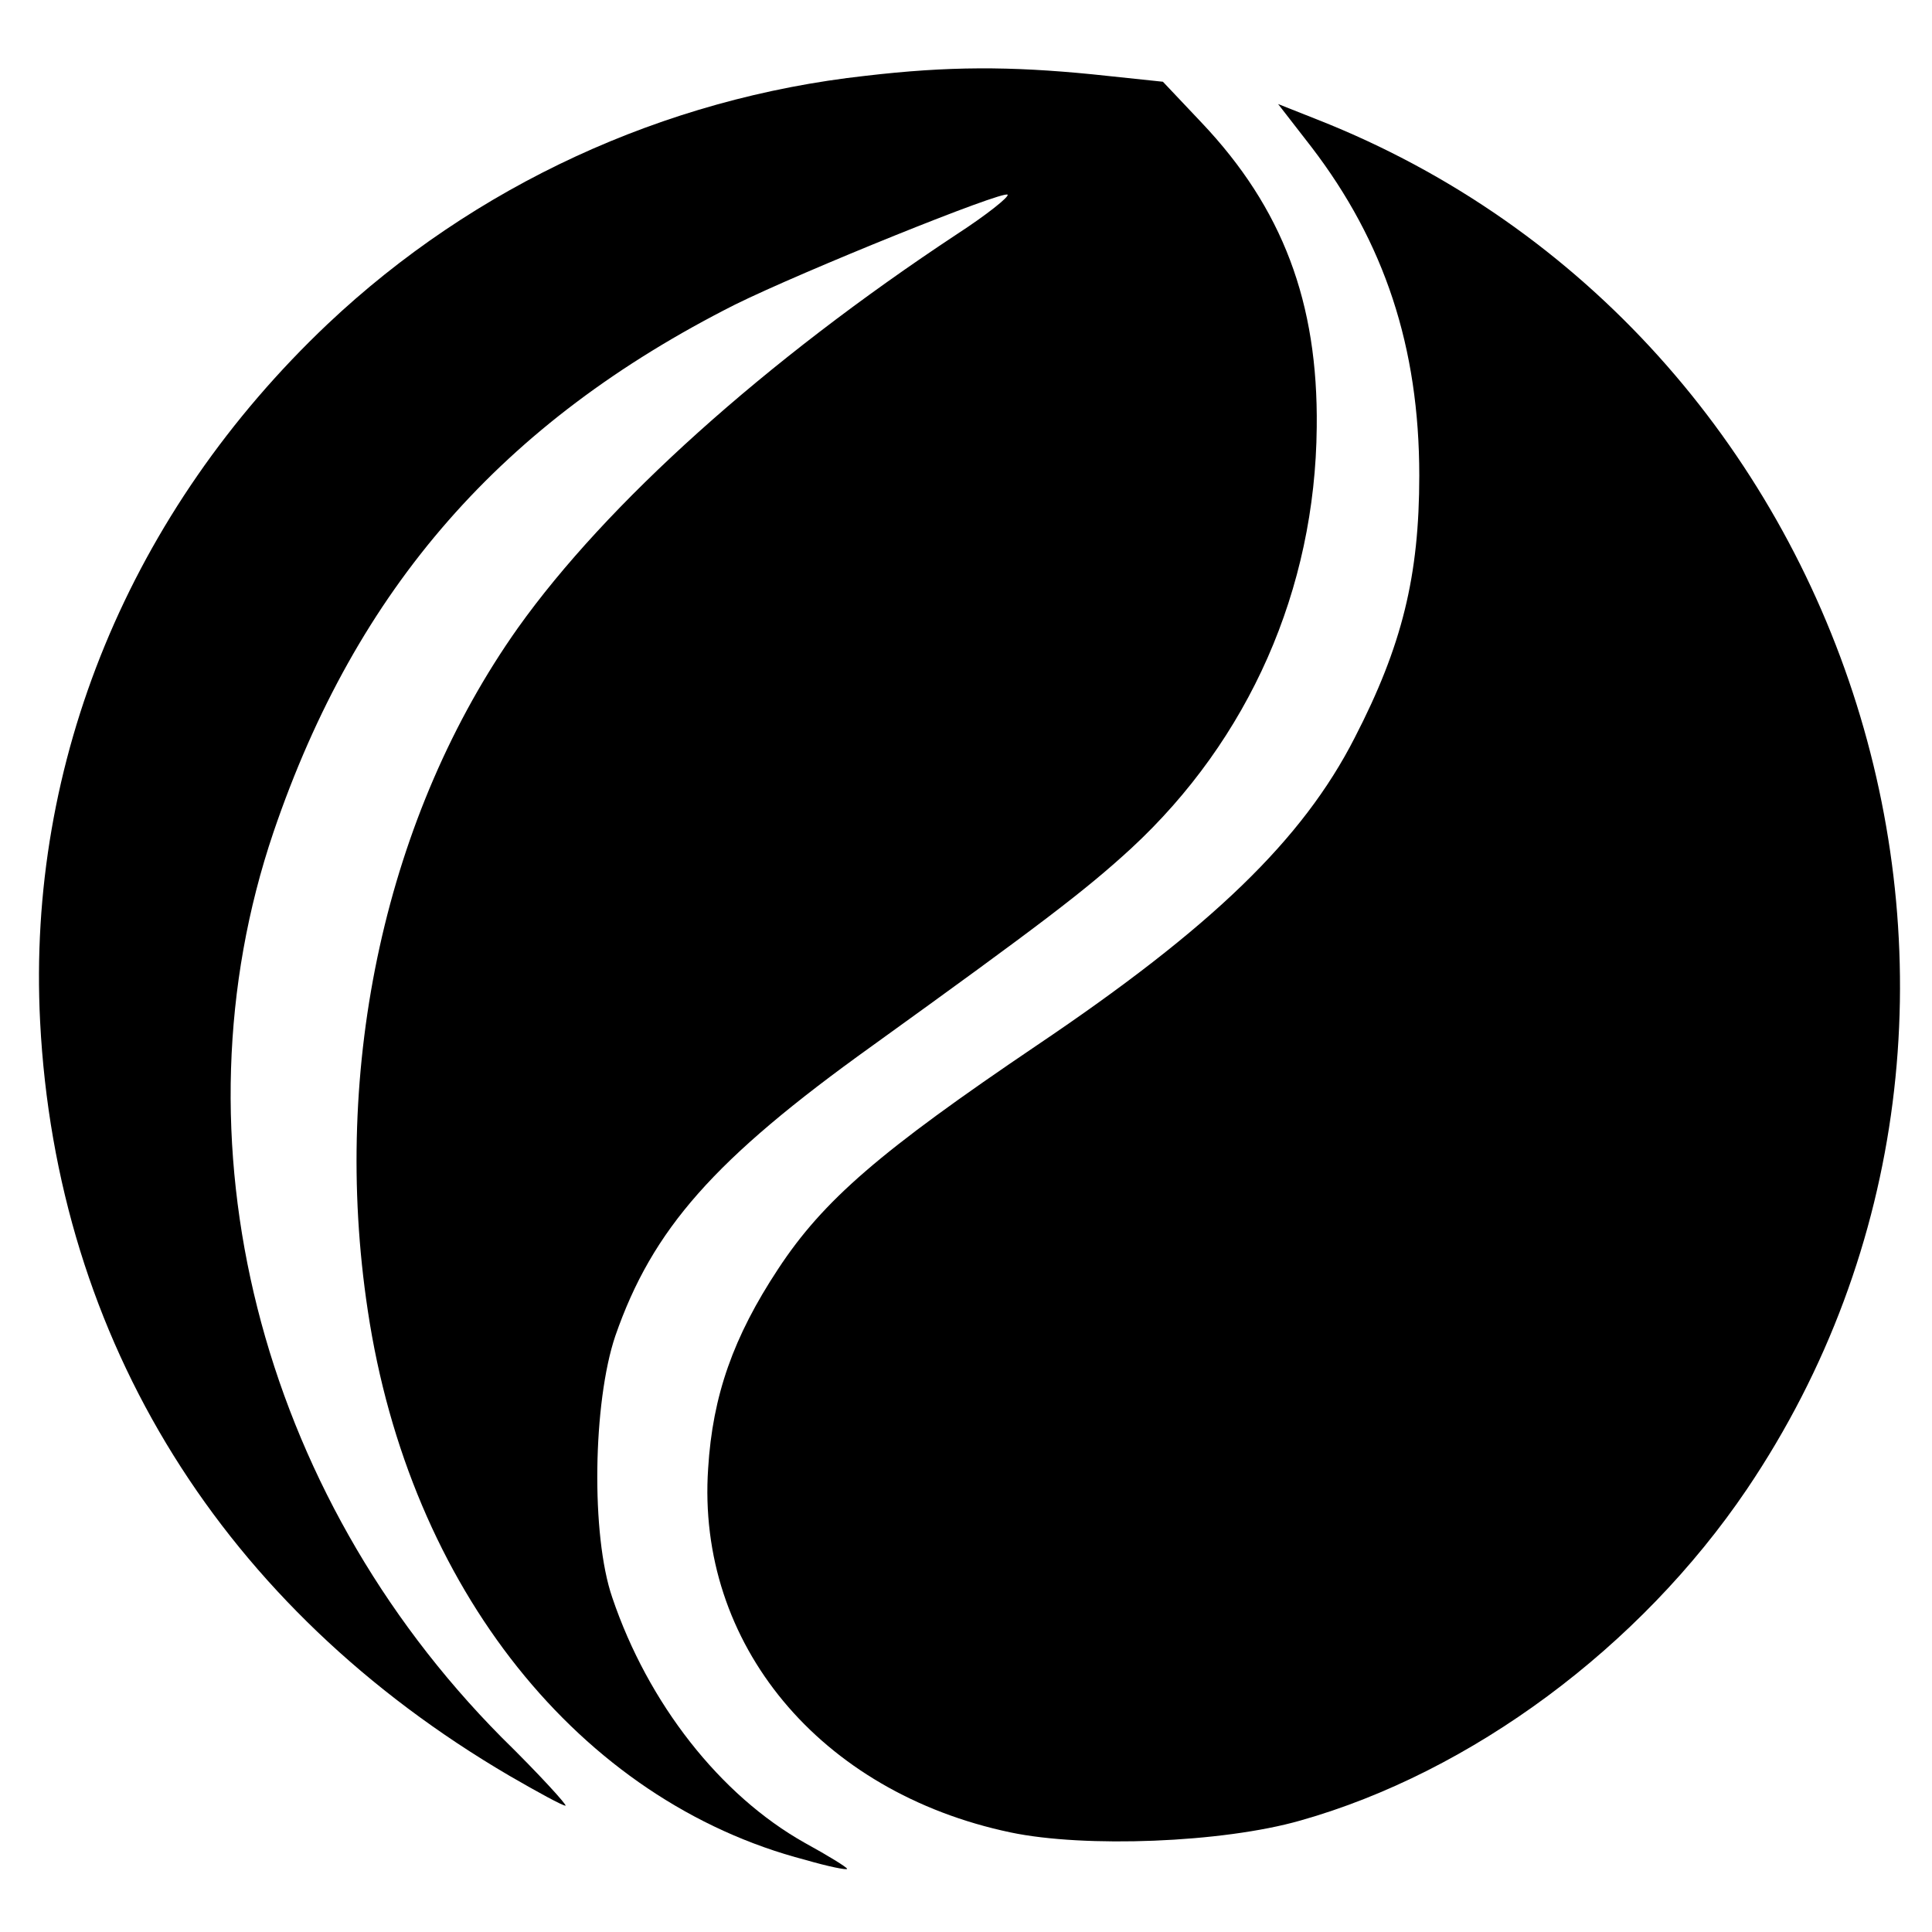
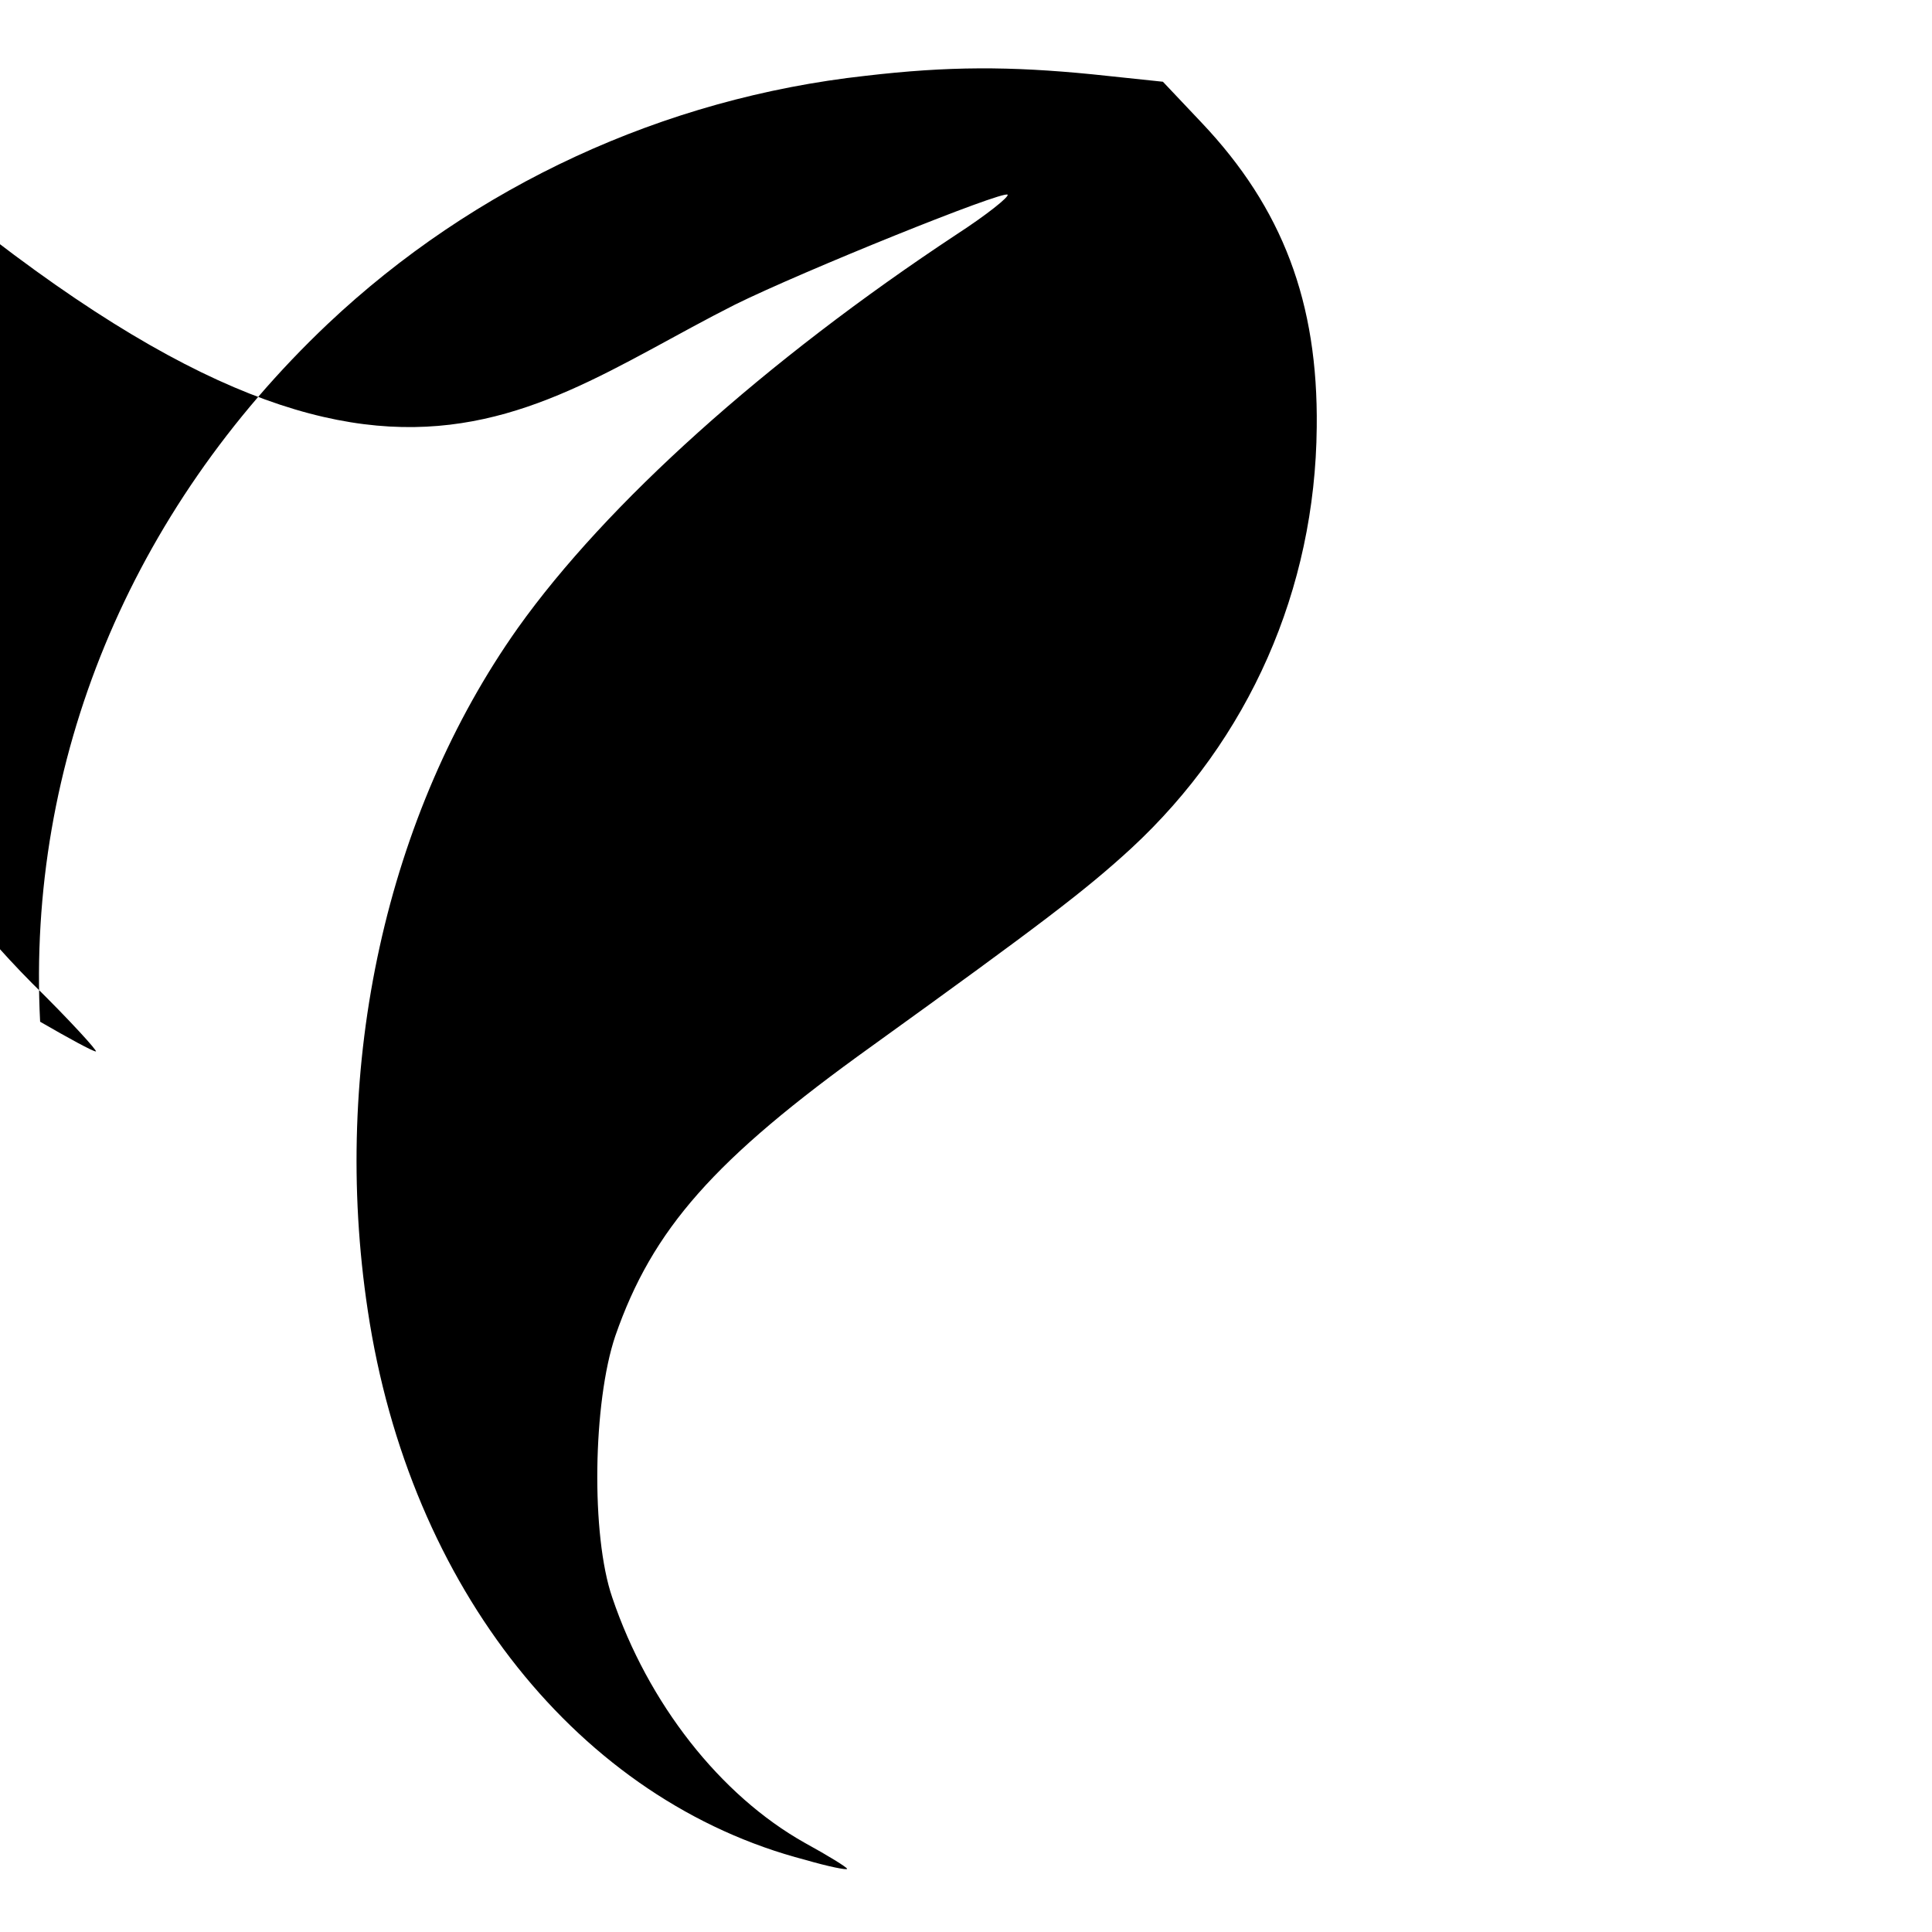
<svg xmlns="http://www.w3.org/2000/svg" version="1" width="346.667" height="346.667" viewBox="0 0 260 260">
-   <path d="M116.5 10.2c-27.2 3-52.7 14.8-72.4 33.4-26.6 25.2-40.5 58.9-38.7 93.9C7.6 180.4 30 216.4 68.6 239c3.8 2.2 7.1 4 7.5 4 .3 0-3.5-4.2-8.6-9.2-32.7-33-44.7-80.5-30.7-121.8C48 79.1 67.6 56.8 98.9 41c9.1-4.5 36.1-15.4 36.7-14.8.2.3-2.8 2.7-6.8 5.3-25.9 17.1-47.2 36.3-59.1 53-17.7 25-25.2 58.9-20.2 91.9 5.6 37.3 28.5 66 58.9 73.9 3.1.9 5.6 1.4 5.6 1.2 0-.2-2.6-1.8-5.7-3.5-11.4-6.4-21.1-18.8-25.9-33-2.9-8.4-2.6-26.3.4-35.2 5-14.4 13.3-23.8 34.5-39 22.9-16.5 28.8-21 34.9-26.6 15.9-14.7 24.8-34.9 25-56.7.2-16.8-4.6-29.5-15.5-41l-5.2-5.5-9.5-1c-11.1-1.1-19.4-1.1-30.5.2z" />
-   <path d="M176.5 19.8C186.3 32.6 191 46.7 191 64c0 13.5-2.3 22.9-8.7 35.3-7 13.7-19.2 25.5-42.8 41.4-21 14.2-28.7 20.8-34.8 30.1-6 9.1-8.8 17-9.4 26.8-1.6 23.6 15 43.6 40.7 49 10 2.1 28.5 1.4 39-1.6 23-6.5 45.7-23.3 60.1-44.6 43.6-64.6 15-155.6-57.8-184.3L172 14l4.5 5.8z" />
+   <path d="M116.5 10.2c-27.2 3-52.7 14.8-72.4 33.4-26.6 25.2-40.5 58.9-38.7 93.9c3.8 2.2 7.1 4 7.5 4 .3 0-3.5-4.2-8.6-9.2-32.7-33-44.7-80.5-30.7-121.8C48 79.1 67.6 56.8 98.9 41c9.1-4.5 36.1-15.4 36.7-14.8.2.3-2.8 2.7-6.8 5.3-25.9 17.1-47.2 36.3-59.1 53-17.7 25-25.2 58.9-20.2 91.9 5.6 37.3 28.5 66 58.9 73.9 3.1.9 5.6 1.4 5.6 1.2 0-.2-2.6-1.8-5.7-3.5-11.4-6.4-21.1-18.8-25.9-33-2.9-8.4-2.6-26.3.4-35.2 5-14.4 13.3-23.8 34.5-39 22.9-16.5 28.8-21 34.9-26.6 15.9-14.7 24.8-34.9 25-56.7.2-16.8-4.6-29.5-15.5-41l-5.2-5.5-9.5-1c-11.1-1.1-19.4-1.1-30.5.2z" />
</svg>